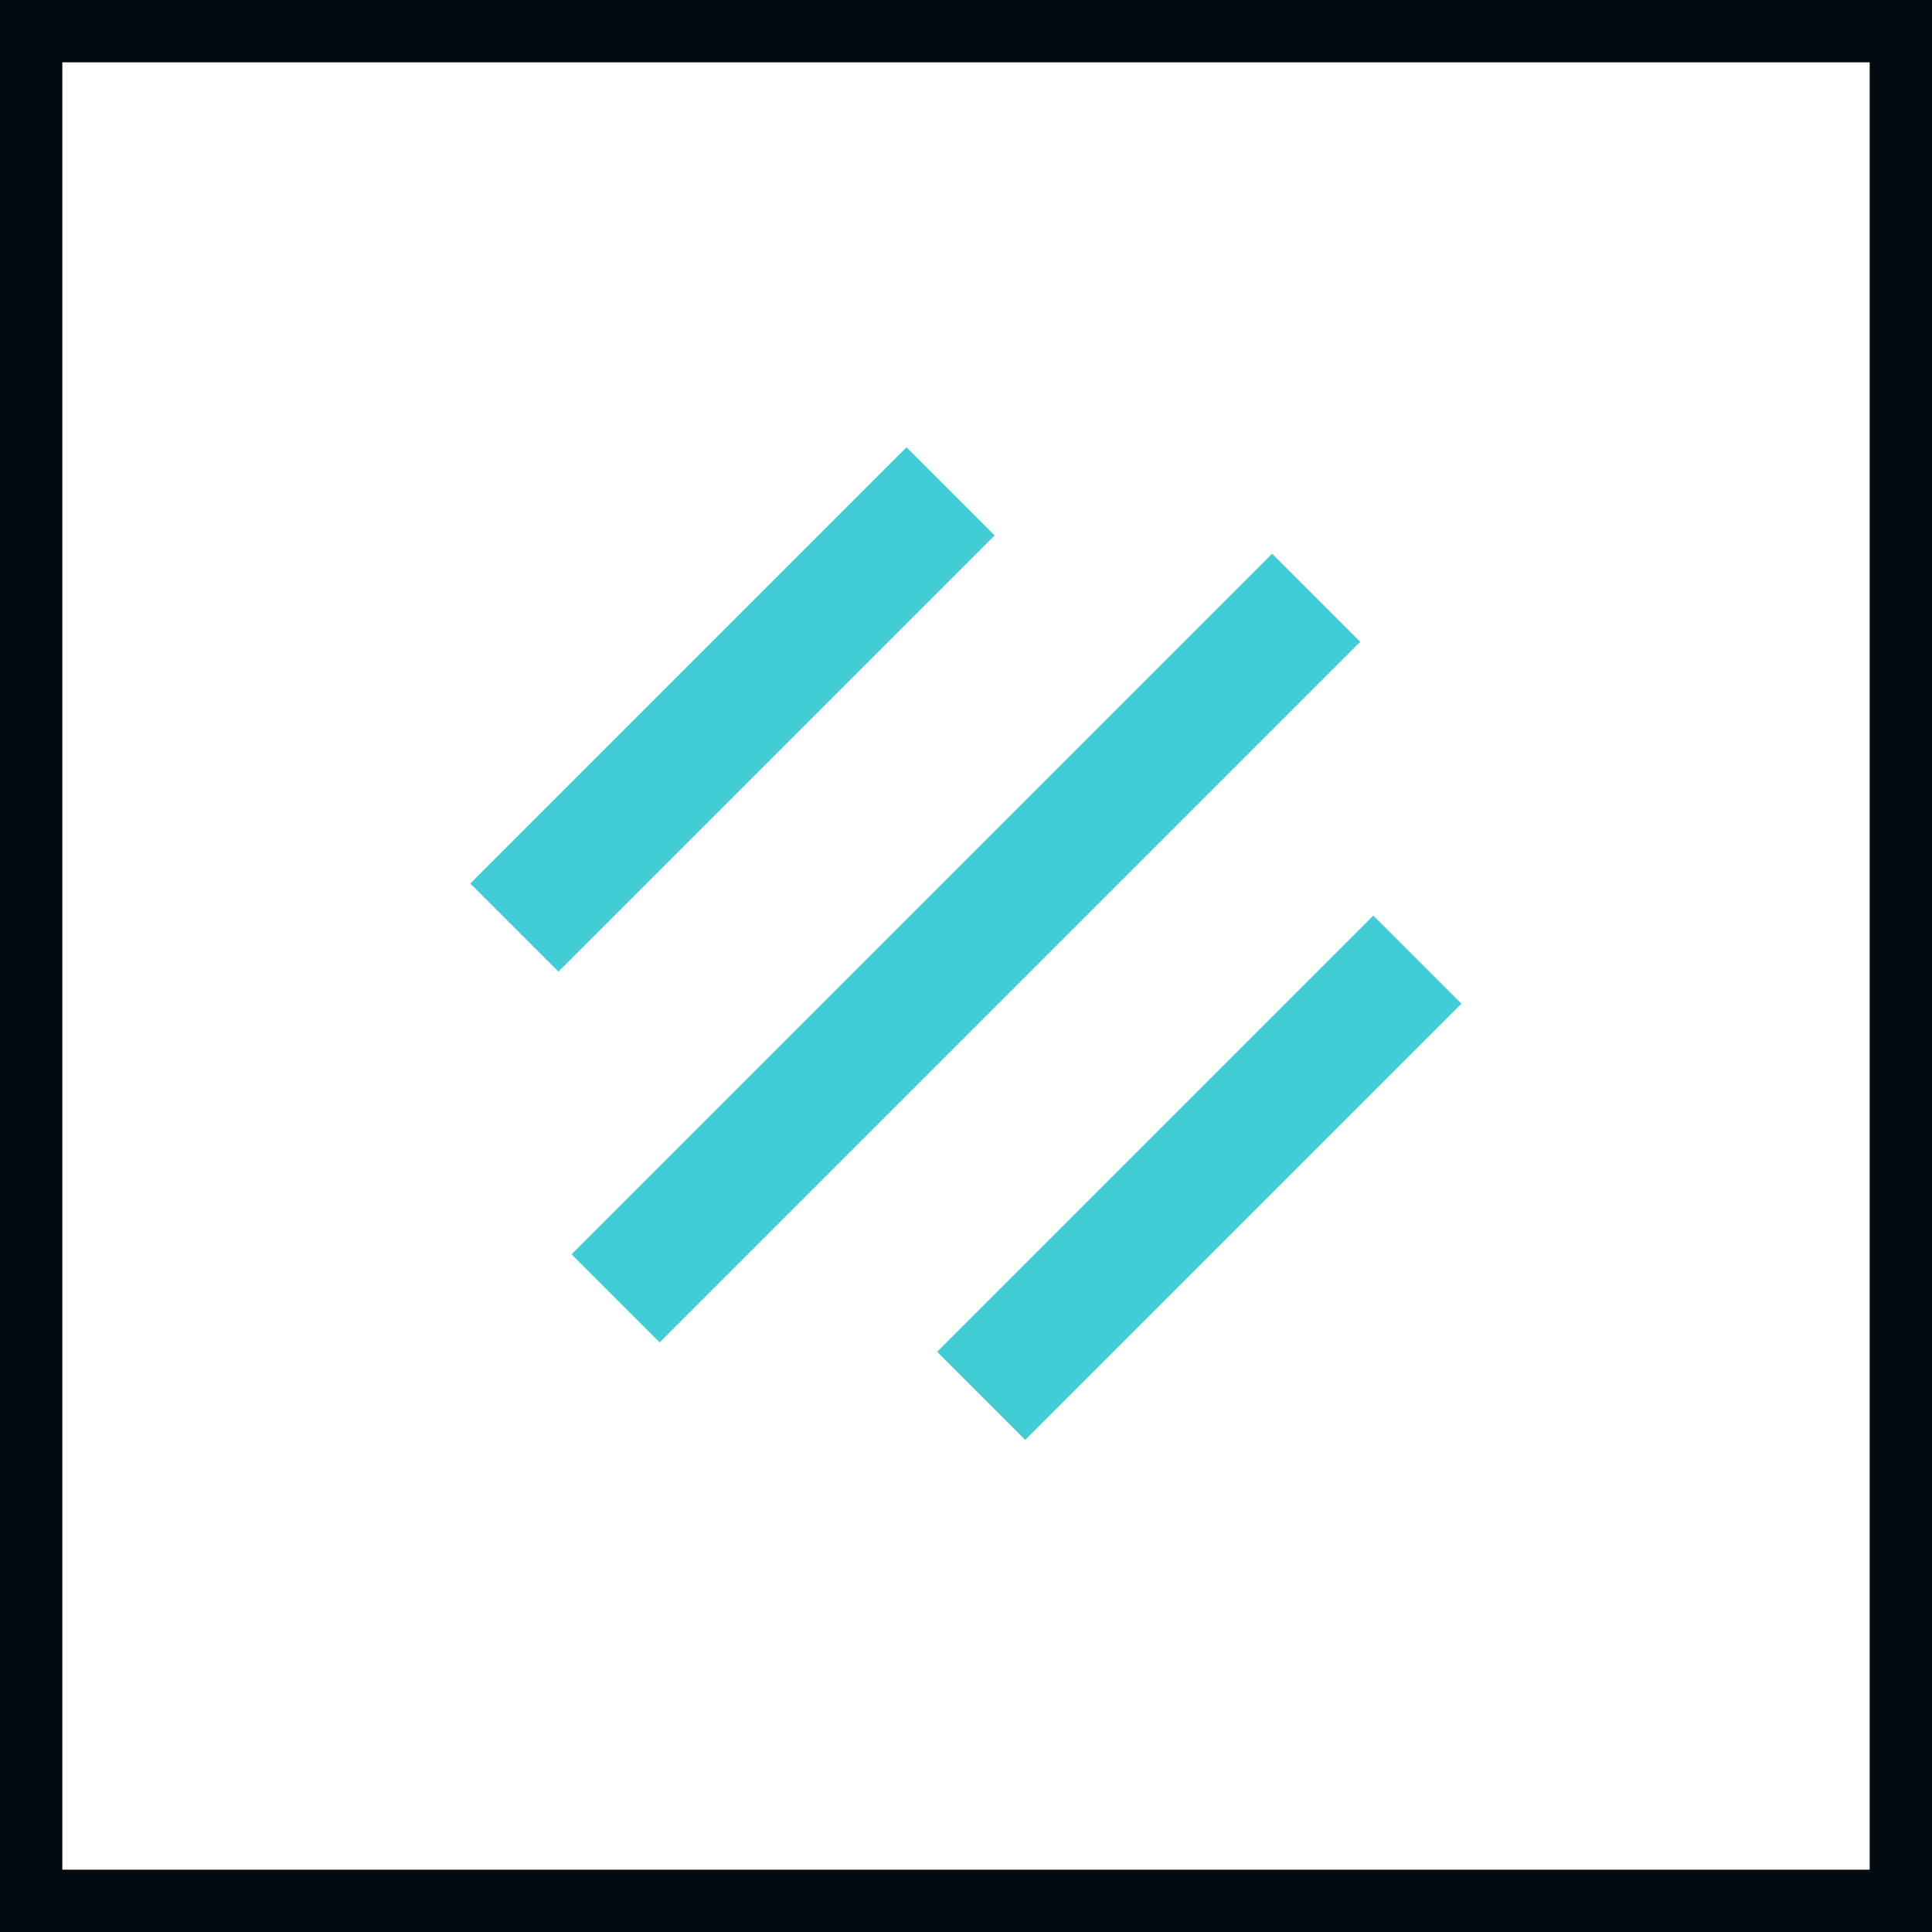
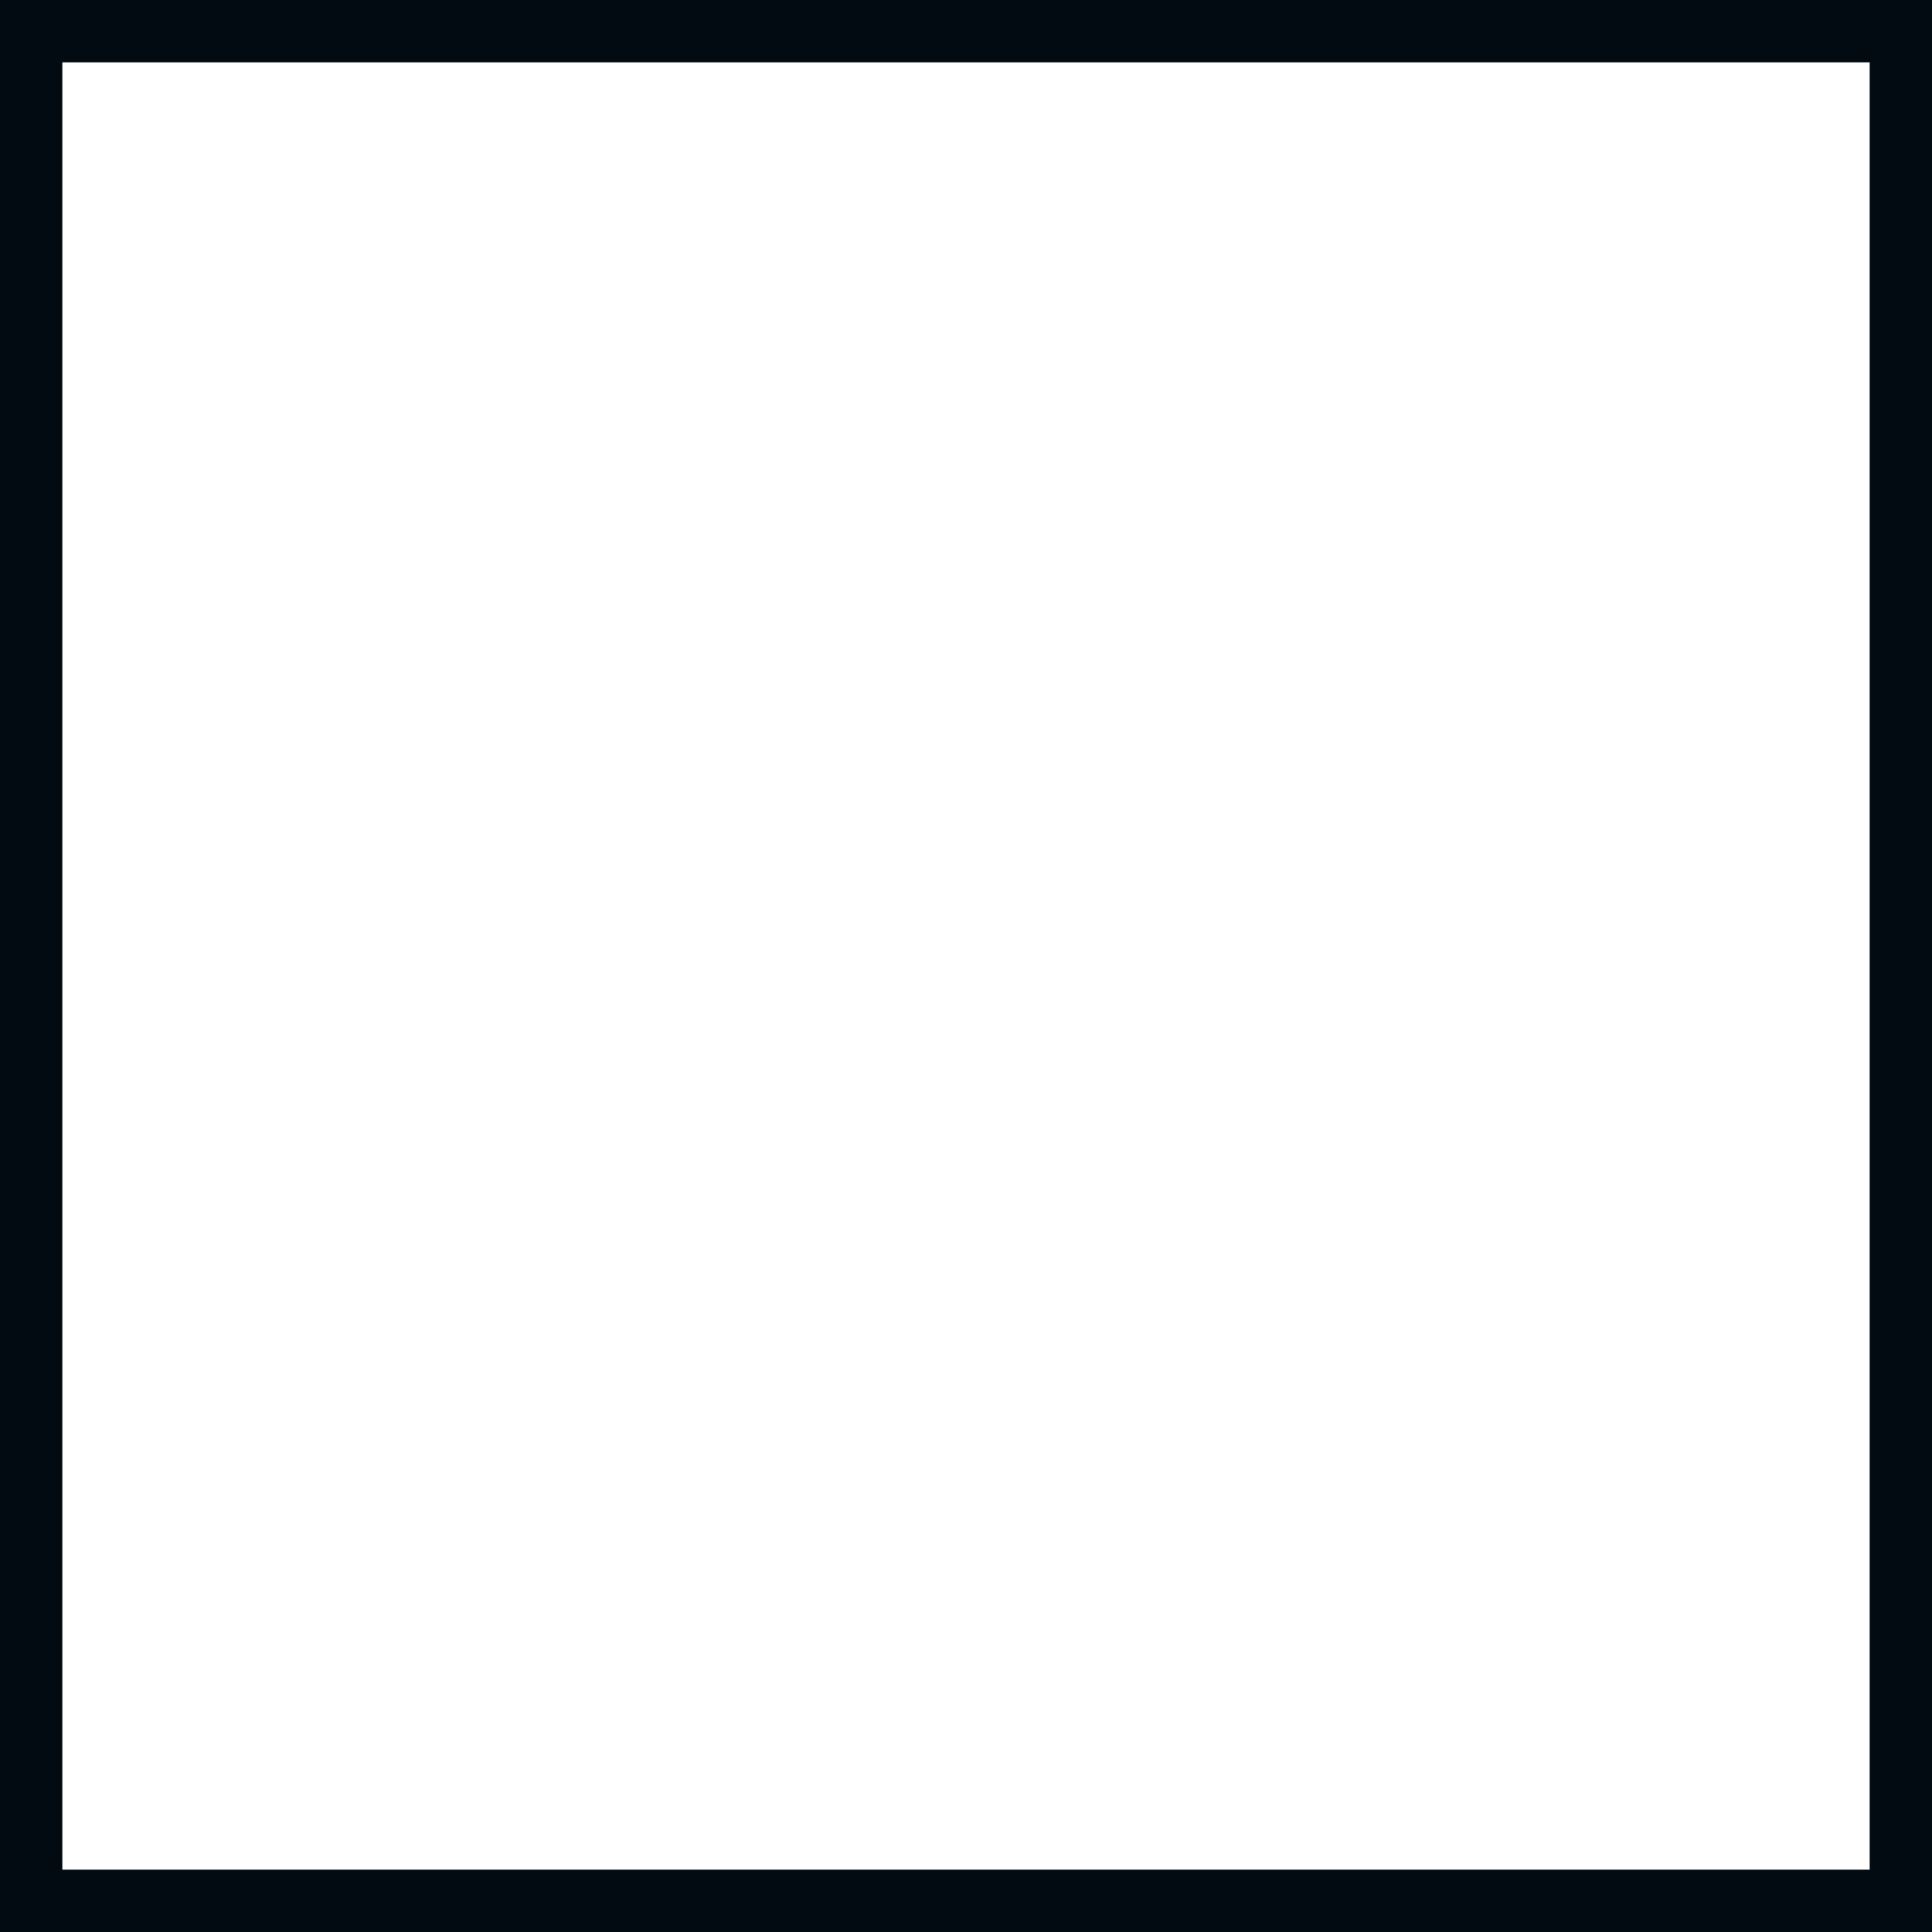
<svg xmlns="http://www.w3.org/2000/svg" version="1.1" id="Laag_1" x="0px" y="0px" viewBox="0 0 31 31" style="enable-background:new 0 0 31 31;" xml:space="preserve">
  <style type="text/css">
	.st0{fill:#030B12;}
	.st1{fill:#41CCD6;}
</style>
  <g>
    <polygon class="st0" points="0.5,0.5 0.5,1 30,1 30,30 1,30 1,0.5 0.5,0.5 0.5,1 0.5,0.5 0,0.5 0,31 31,31 31,0 0,0 0,0.5  " />
-     <rect x="6.8" y="10.4" transform="matrix(0.707 -0.707 0.707 0.707 -4.614 11.631)" class="st1" width="9.9" height="2" />
-     <rect x="14.3" y="17.9" transform="matrix(0.707 -0.707 0.707 0.707 -7.729 19.145)" class="st1" width="9.9" height="2" />
-     <rect x="7.5" y="14.2" transform="matrix(0.707 -0.707 0.707 0.707 -6.171 15.389)" class="st1" width="15.9" height="2" />
  </g>
</svg>